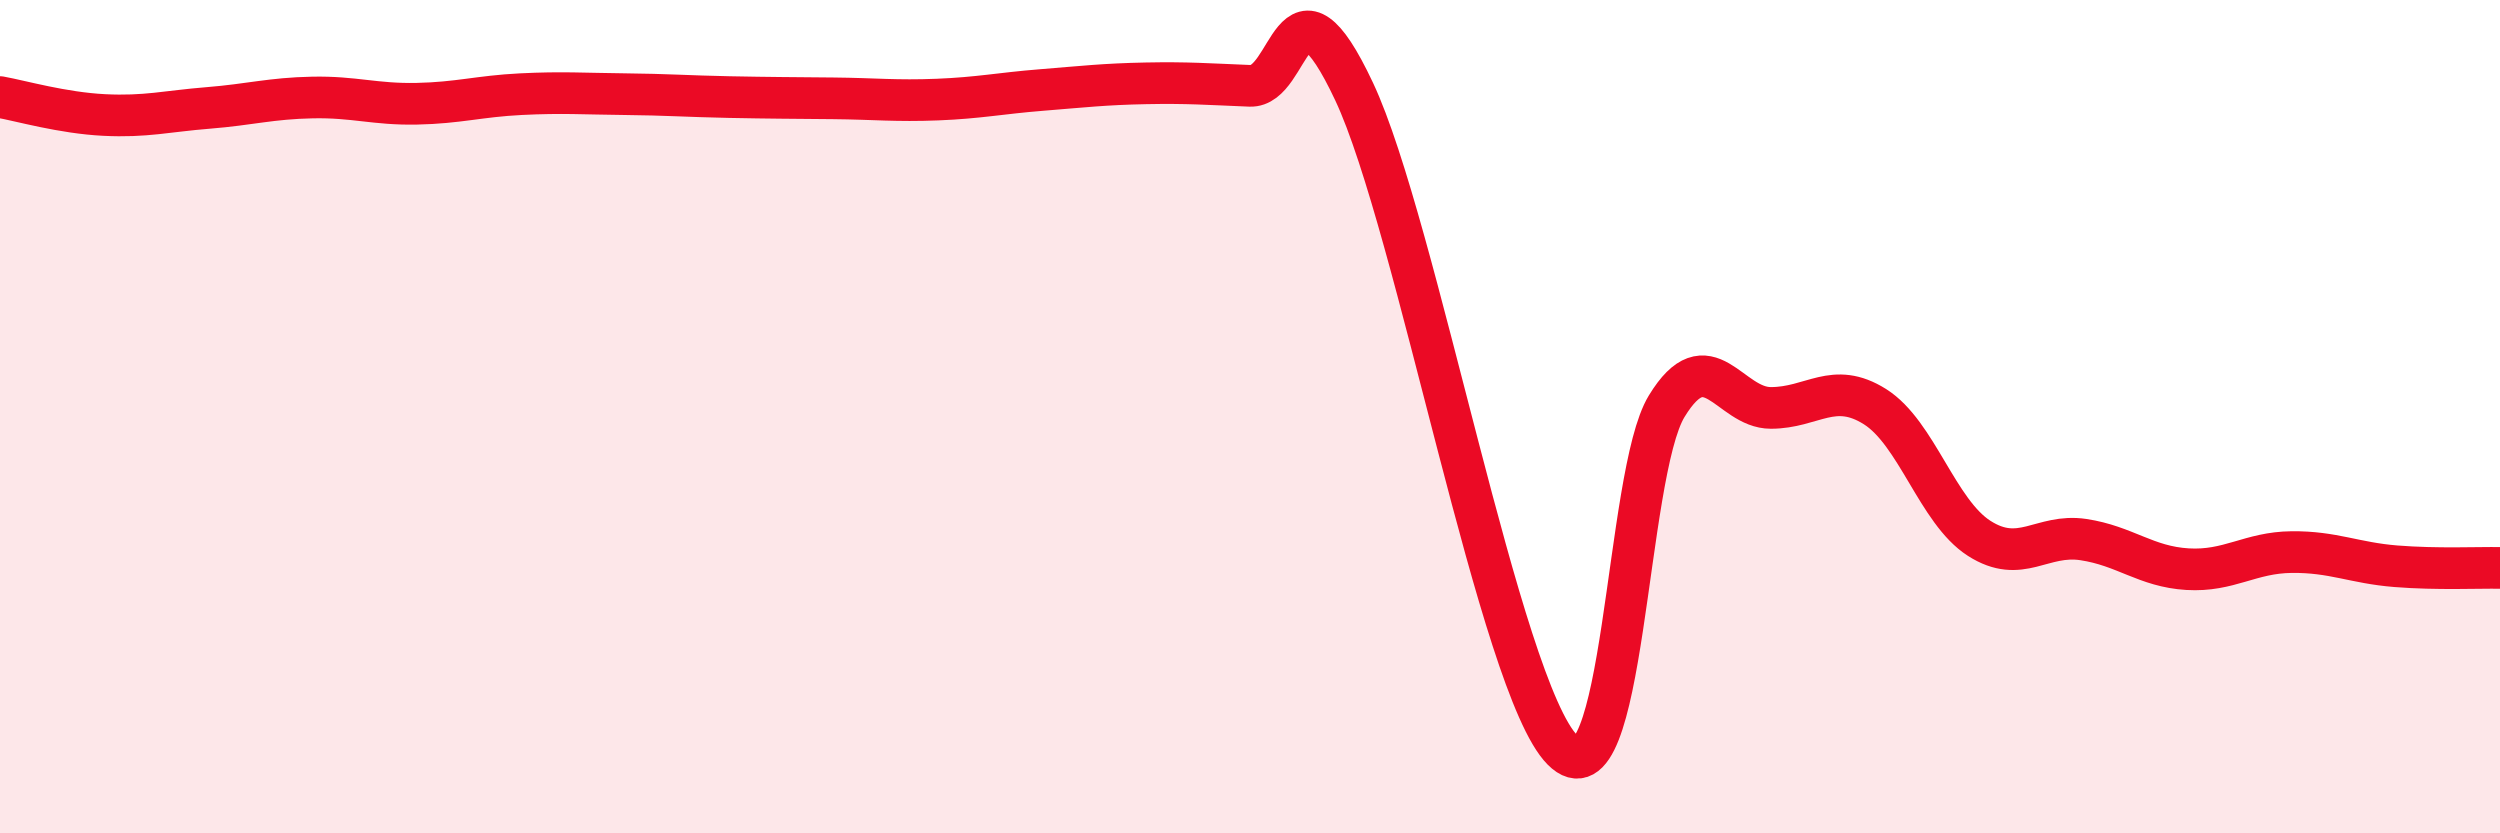
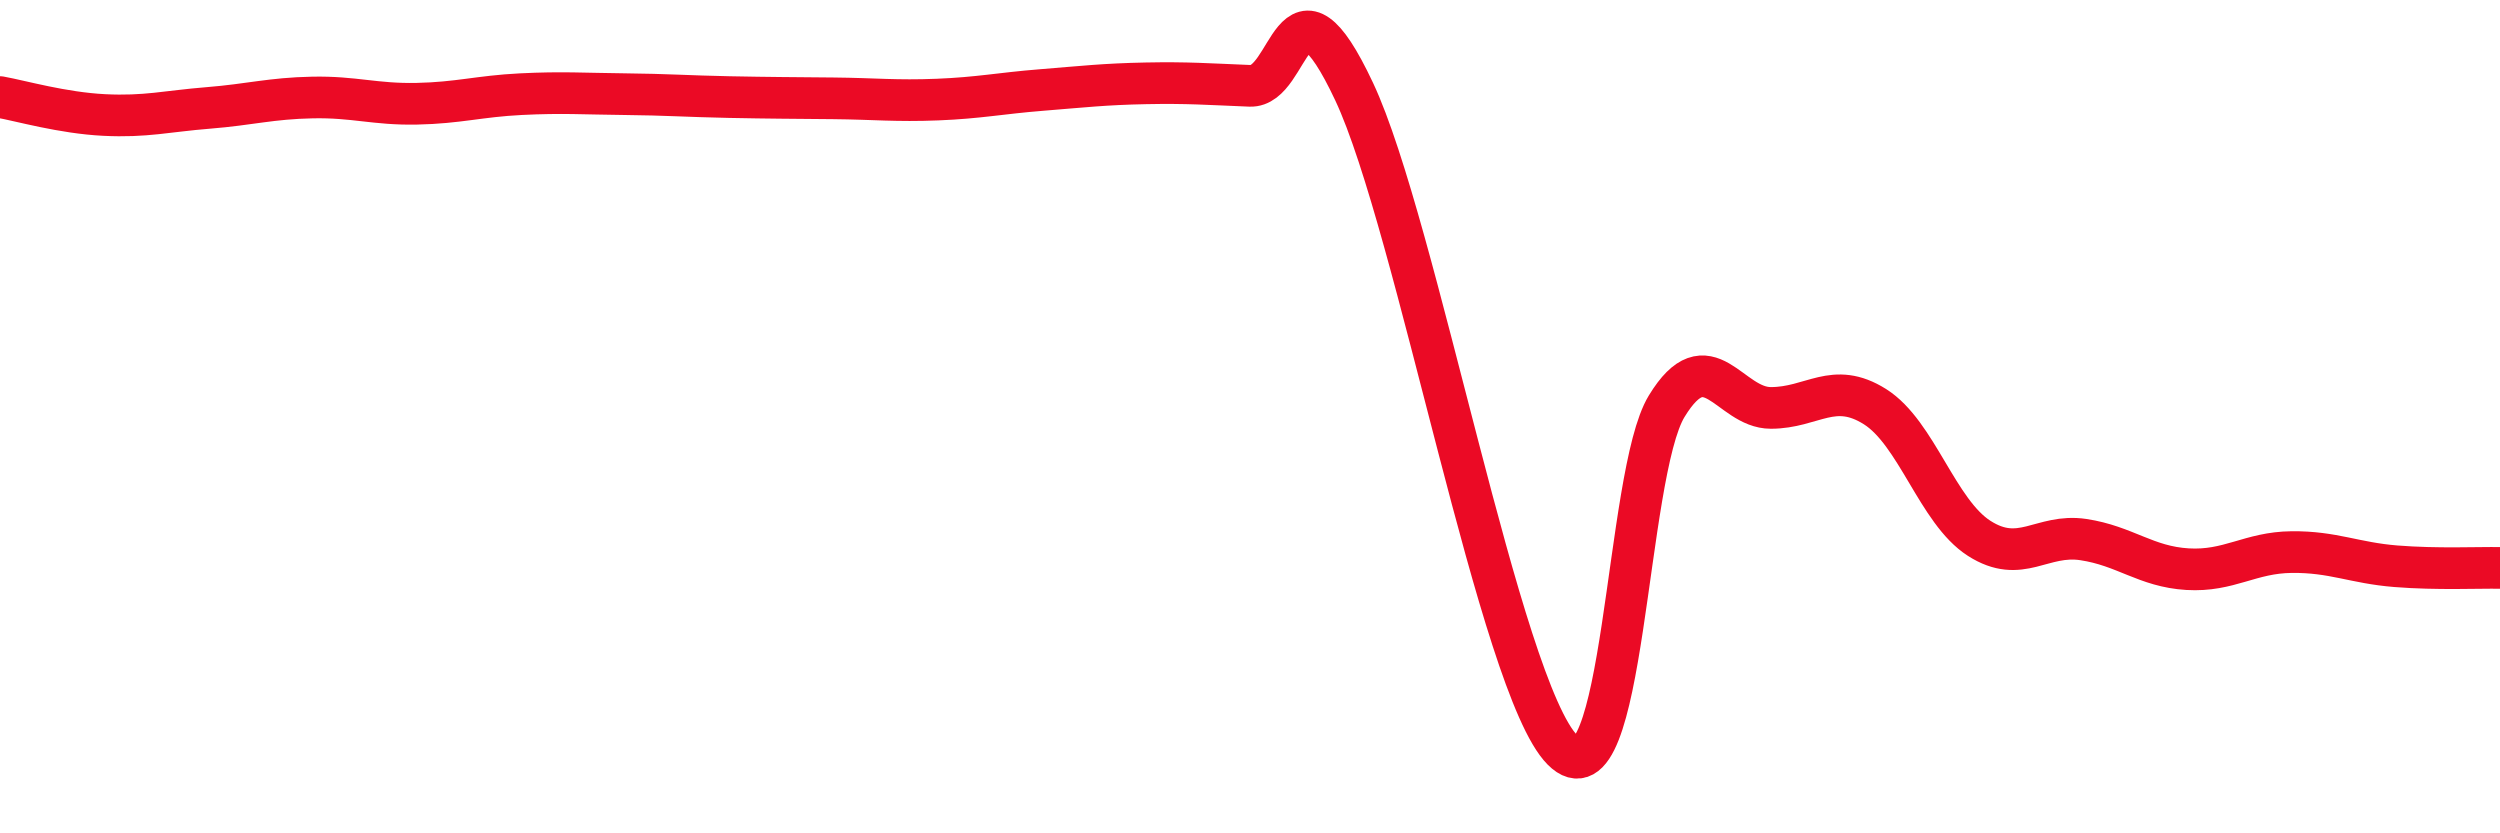
<svg xmlns="http://www.w3.org/2000/svg" width="60" height="20" viewBox="0 0 60 20">
-   <path d="M 0,2.33 C 0.5,2.42 1.5,2.71 2.5,2.76 C 3.5,2.81 4,2.67 5,2.59 C 6,2.51 6.5,2.36 7.5,2.34 C 8.5,2.32 9,2.51 10,2.49 C 11,2.47 11.5,2.31 12.5,2.26 C 13.5,2.21 14,2.25 15,2.26 C 16,2.27 16.5,2.31 17.5,2.33 C 18.5,2.35 19,2.35 20,2.36 C 21,2.37 21.5,2.43 22.5,2.39 C 23.5,2.35 24,2.24 25,2.16 C 26,2.08 26.5,2.02 27.5,2 C 28.5,1.98 29,2.02 30,2.06 C 31,2.1 31,-0.99 32.5,2.2 C 34,5.39 36,16.49 37.5,18 C 39,19.51 39,11.39 40,9.75 C 41,8.11 41.5,9.79 42.5,9.79 C 43.5,9.79 44,9.13 45,9.76 C 46,10.39 46.5,12.28 47.5,12.92 C 48.5,13.56 49,12.8 50,12.95 C 51,13.1 51.5,13.6 52.5,13.66 C 53.5,13.72 54,13.26 55,13.25 C 56,13.24 56.5,13.51 57.5,13.59 C 58.5,13.67 59.5,13.62 60,13.63L60 20L0 20Z" fill="#EB0A25" opacity="0.1" stroke-linecap="round" stroke-linejoin="round" />
  <path d="M 0,2.33 C 0.5,2.42 1.5,2.71 2.5,2.76 C 3.5,2.81 4,2.67 5,2.59 C 6,2.51 6.5,2.36 7.5,2.34 C 8.5,2.32 9,2.51 10,2.49 C 11,2.47 11.5,2.31 12.5,2.26 C 13.5,2.21 14,2.25 15,2.26 C 16,2.27 16.5,2.31 17.5,2.33 C 18.5,2.35 19,2.35 20,2.36 C 21,2.37 21.5,2.43 22.5,2.39 C 23.5,2.35 24,2.24 25,2.16 C 26,2.08 26.5,2.02 27.5,2 C 28.5,1.98 29,2.02 30,2.06 C 31,2.1 31,-0.99 32.5,2.2 C 34,5.39 36,16.49 37.5,18 C 39,19.51 39,11.39 40,9.75 C 41,8.11 41.5,9.79 42.5,9.79 C 43.5,9.79 44,9.13 45,9.76 C 46,10.39 46.5,12.28 47.5,12.92 C 48.5,13.56 49,12.8 50,12.95 C 51,13.1 51.5,13.6 52.5,13.66 C 53.5,13.72 54,13.26 55,13.25 C 56,13.24 56.5,13.51 57.5,13.59 C 58.5,13.67 59.5,13.62 60,13.63" stroke="#EB0A25" stroke-width="1" fill="none" stroke-linecap="round" stroke-linejoin="round" />
</svg>